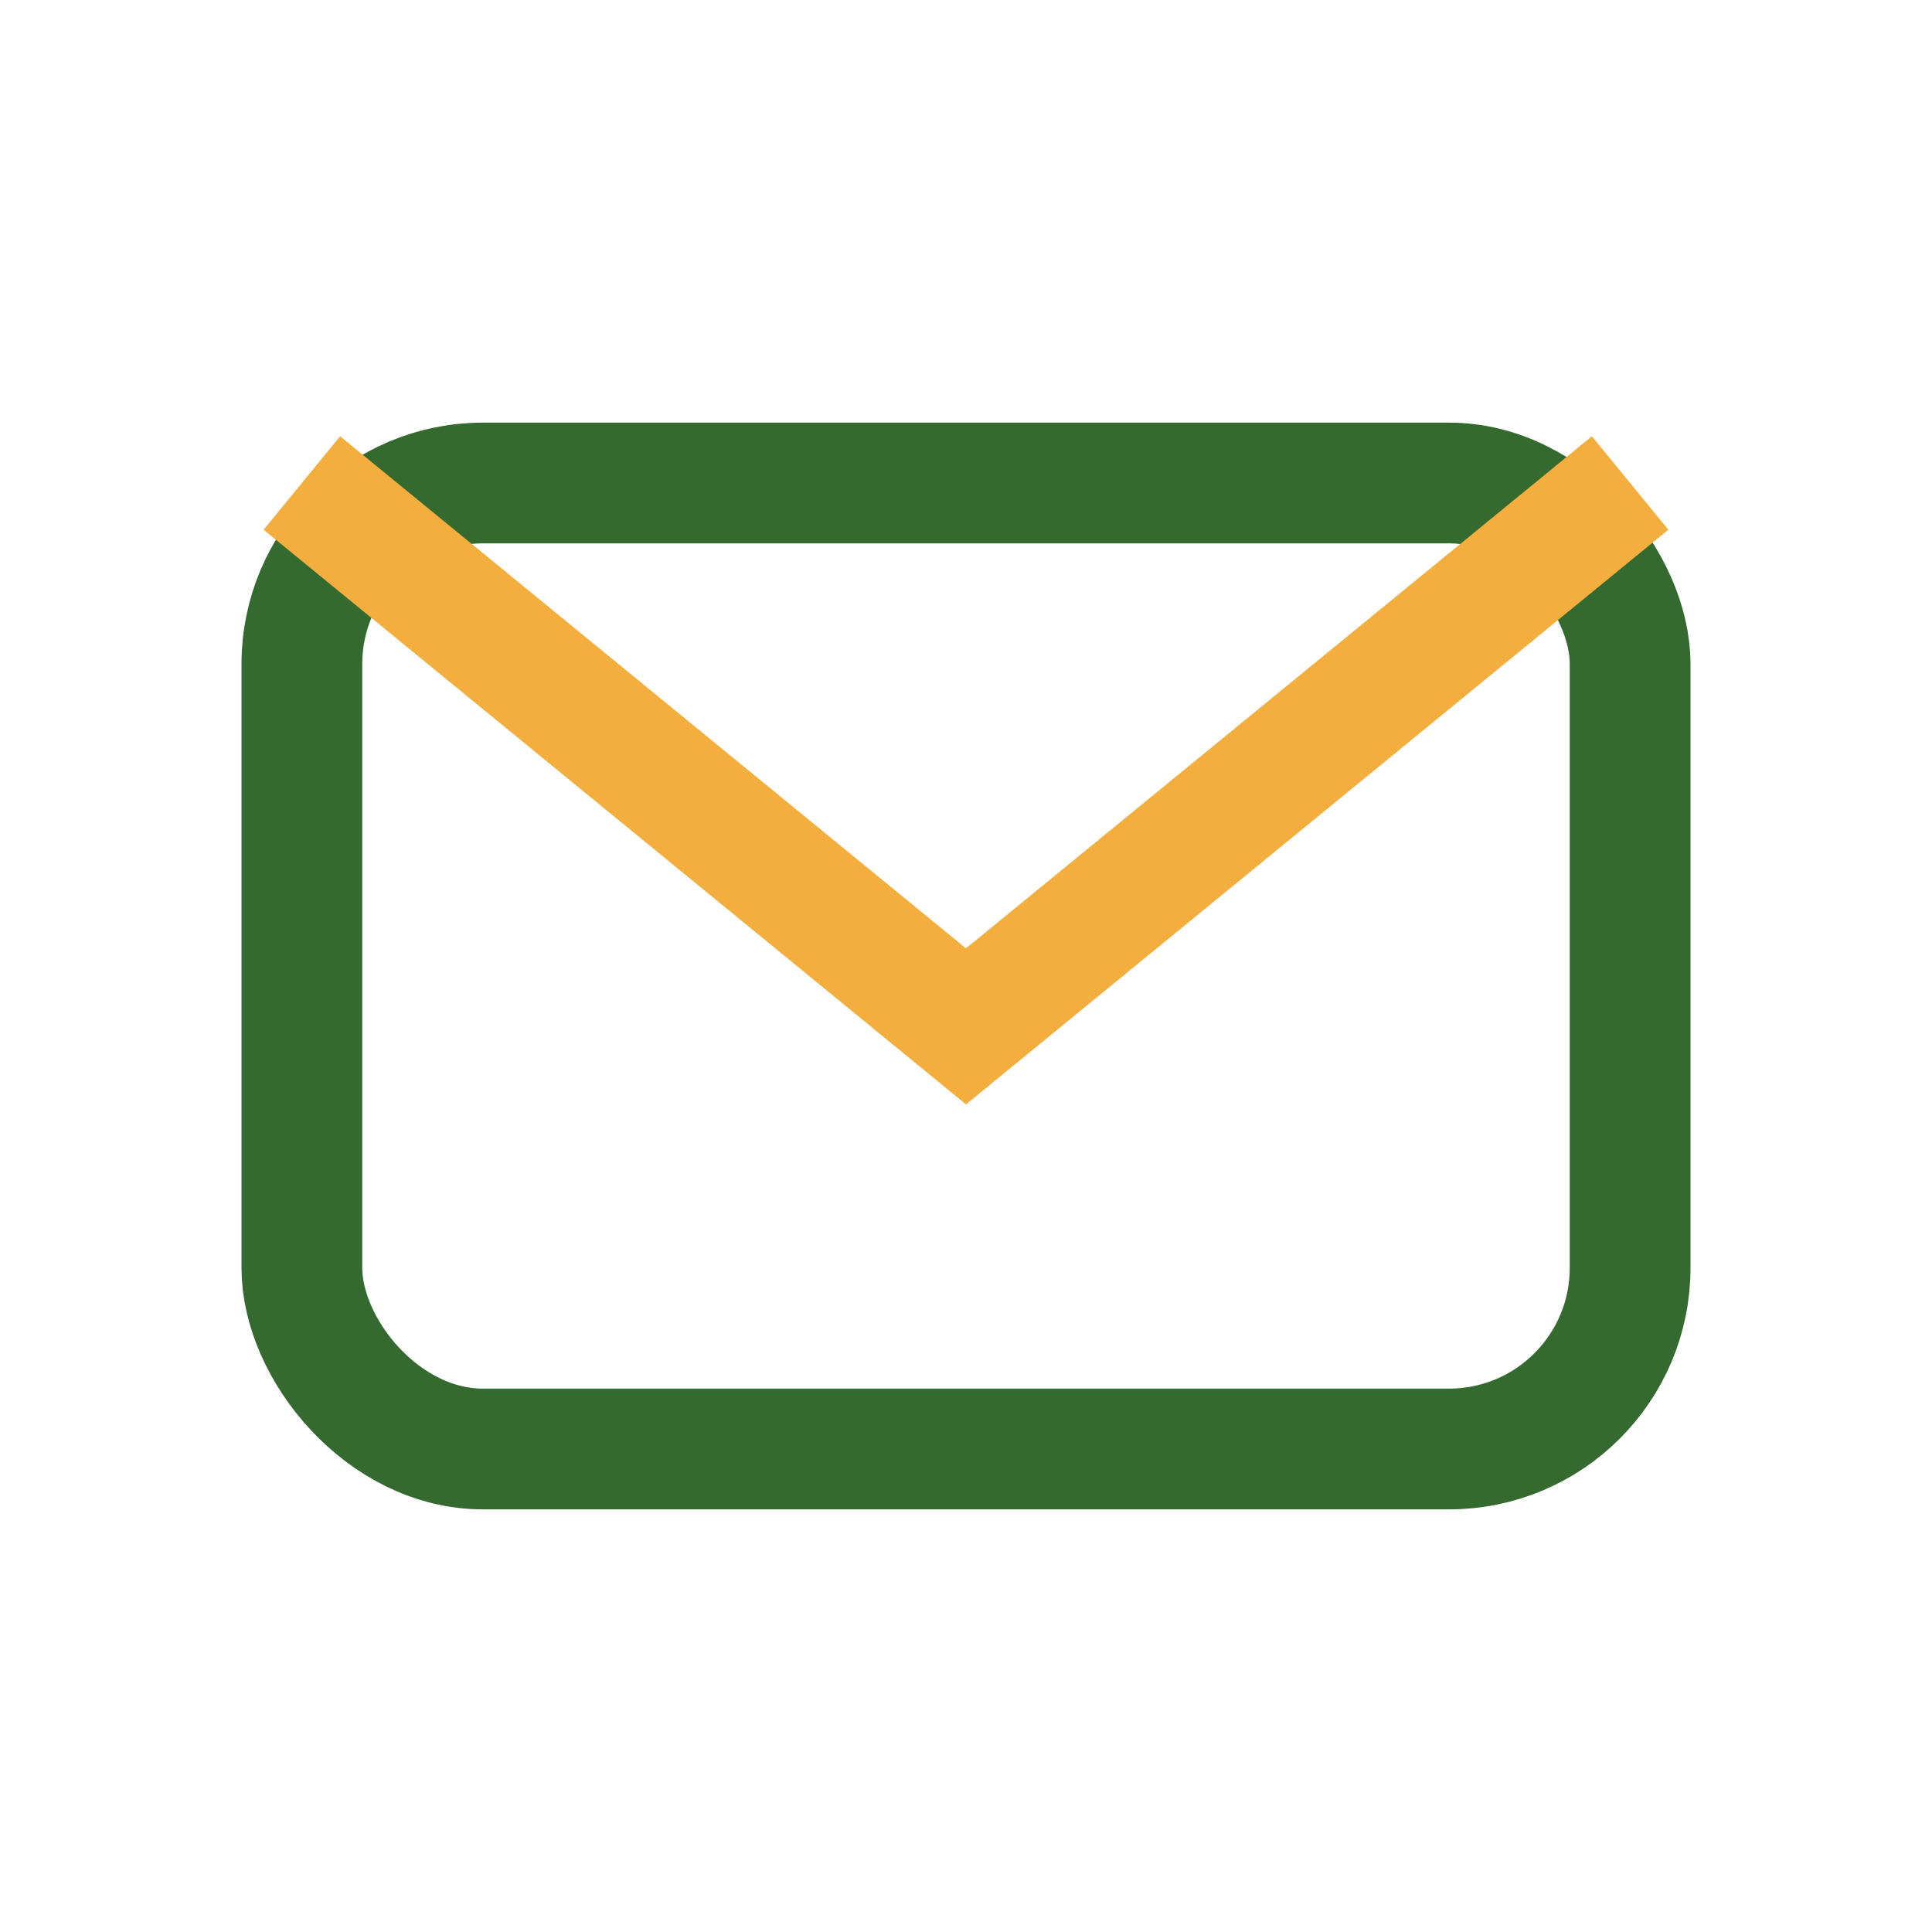
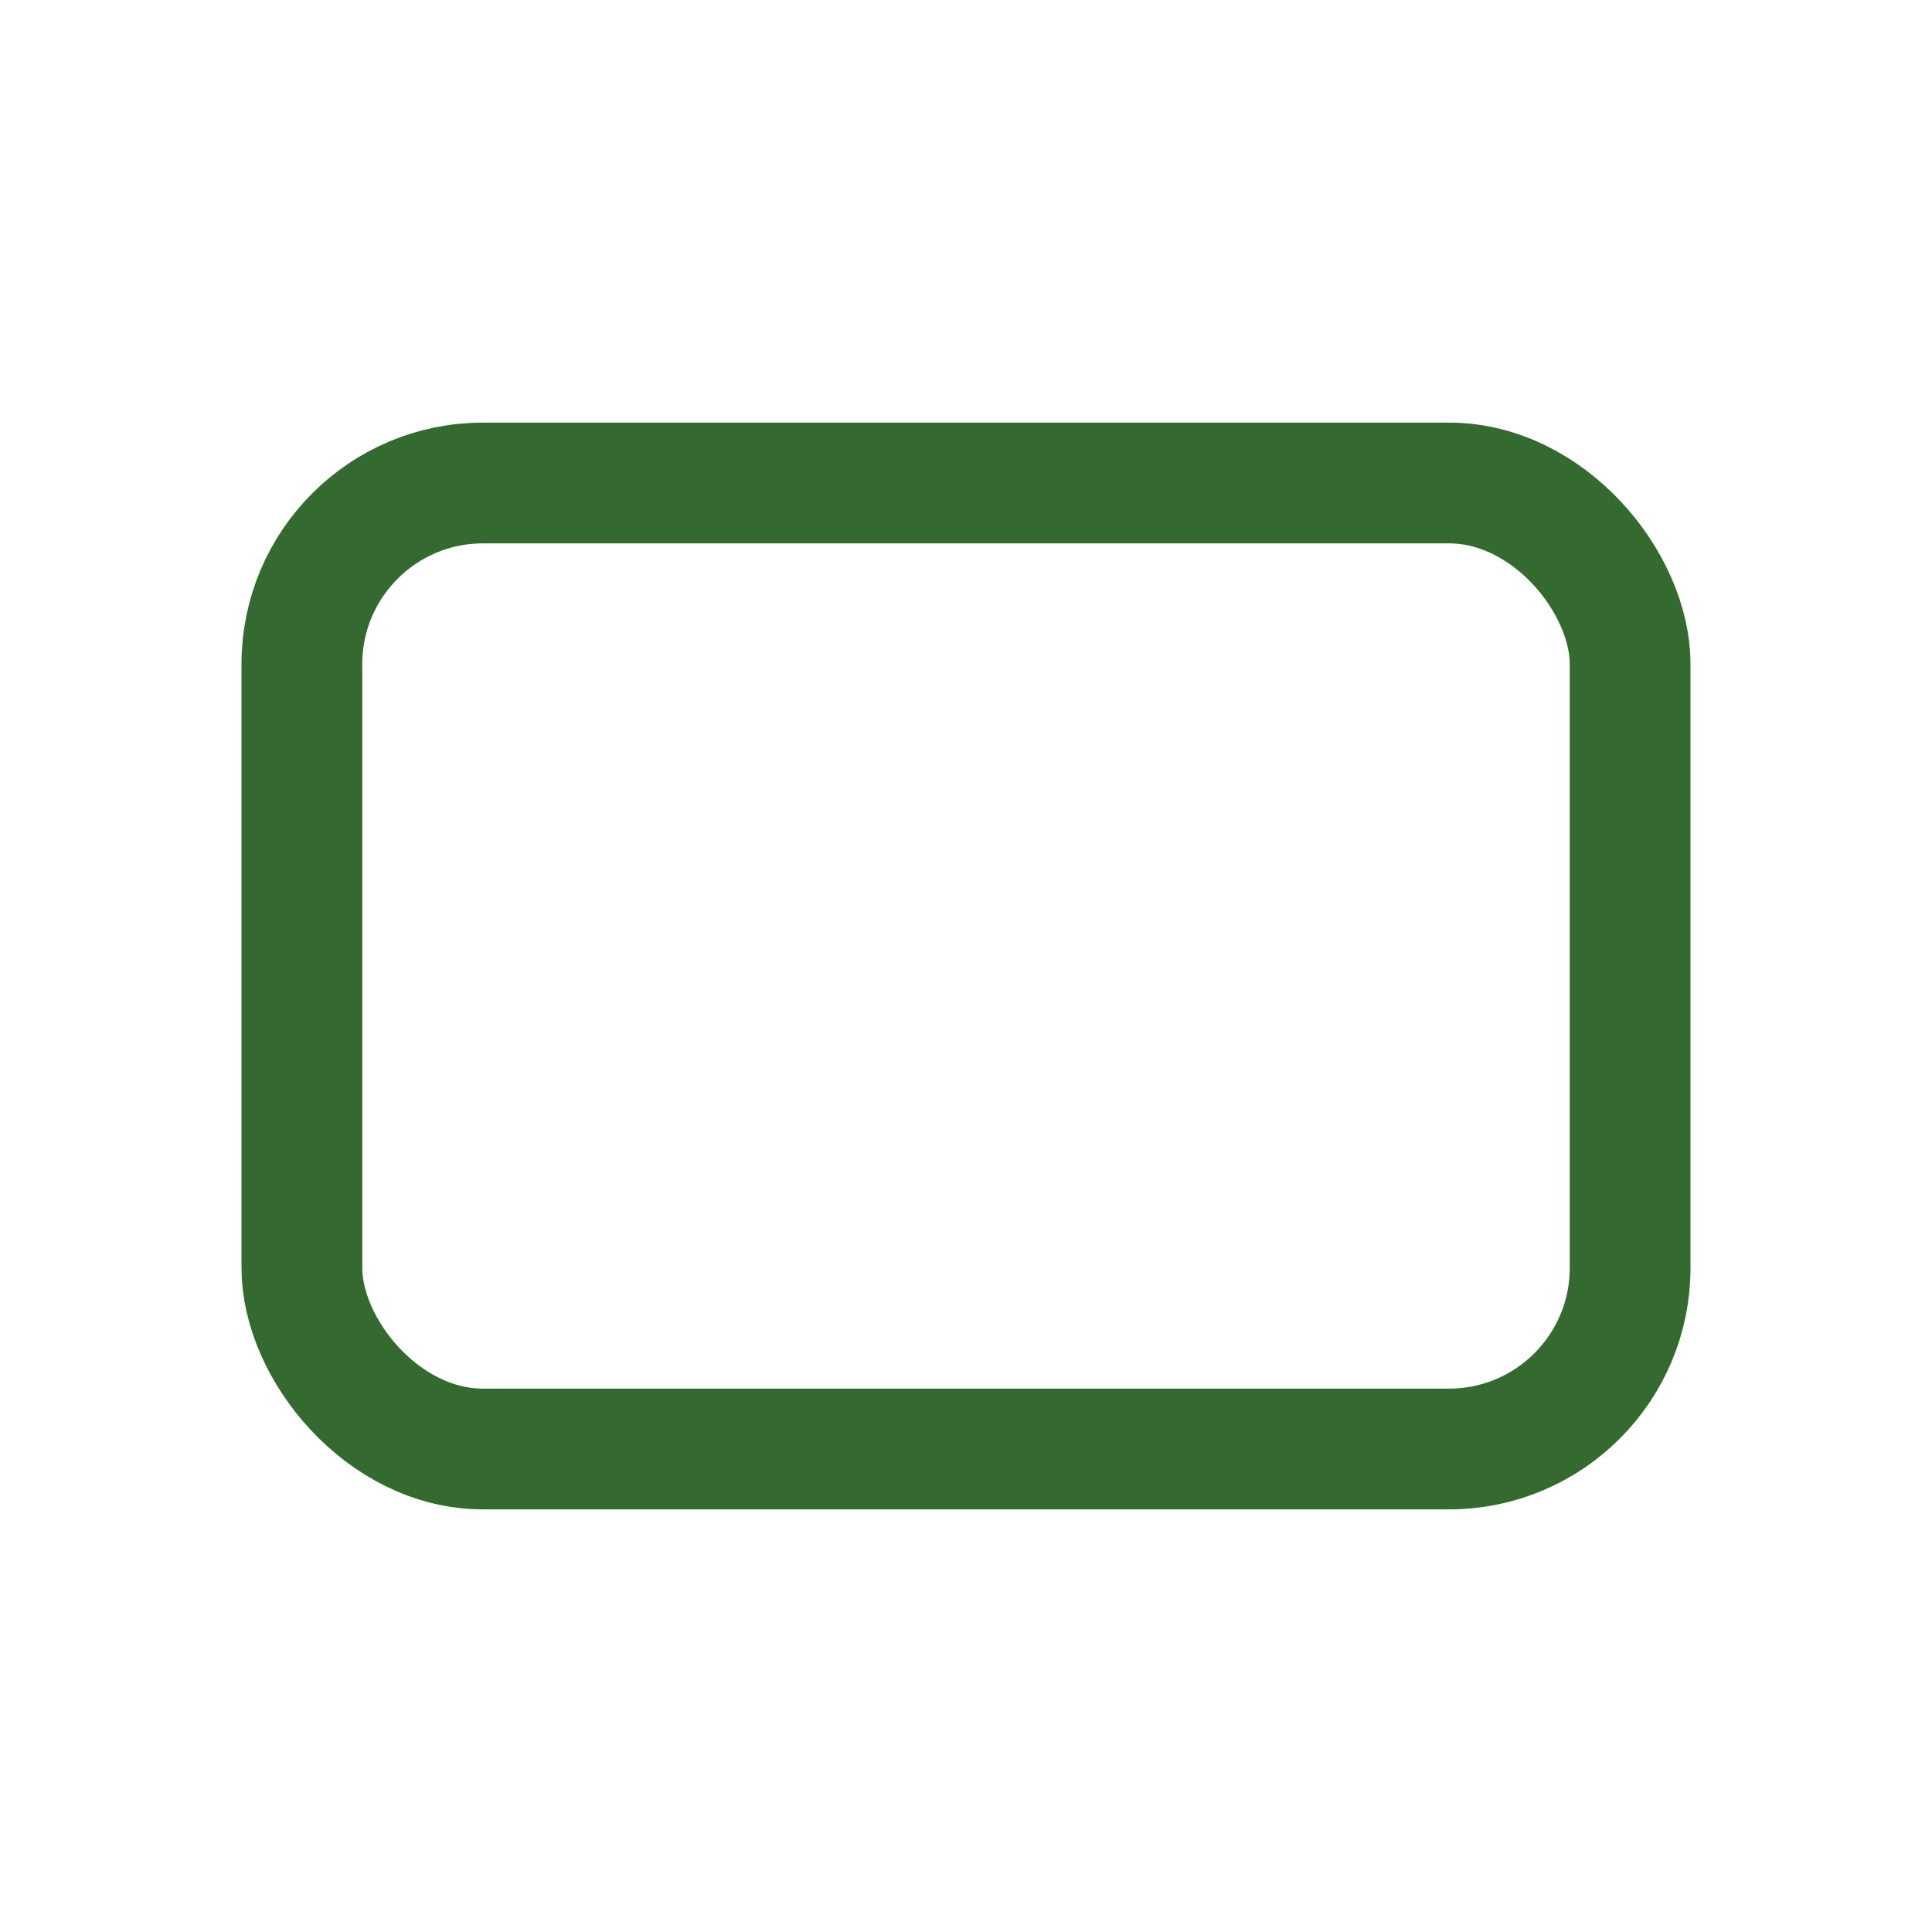
<svg xmlns="http://www.w3.org/2000/svg" width="32" height="32" viewBox="0 0 32 32">
  <rect x="5" y="8" width="22" height="16" rx="3" fill="none" stroke="#346A2F" stroke-width="2" />
-   <path d="M5 8l11 9 11-9" fill="none" stroke="#F3AE3D" stroke-width="2" />
</svg>